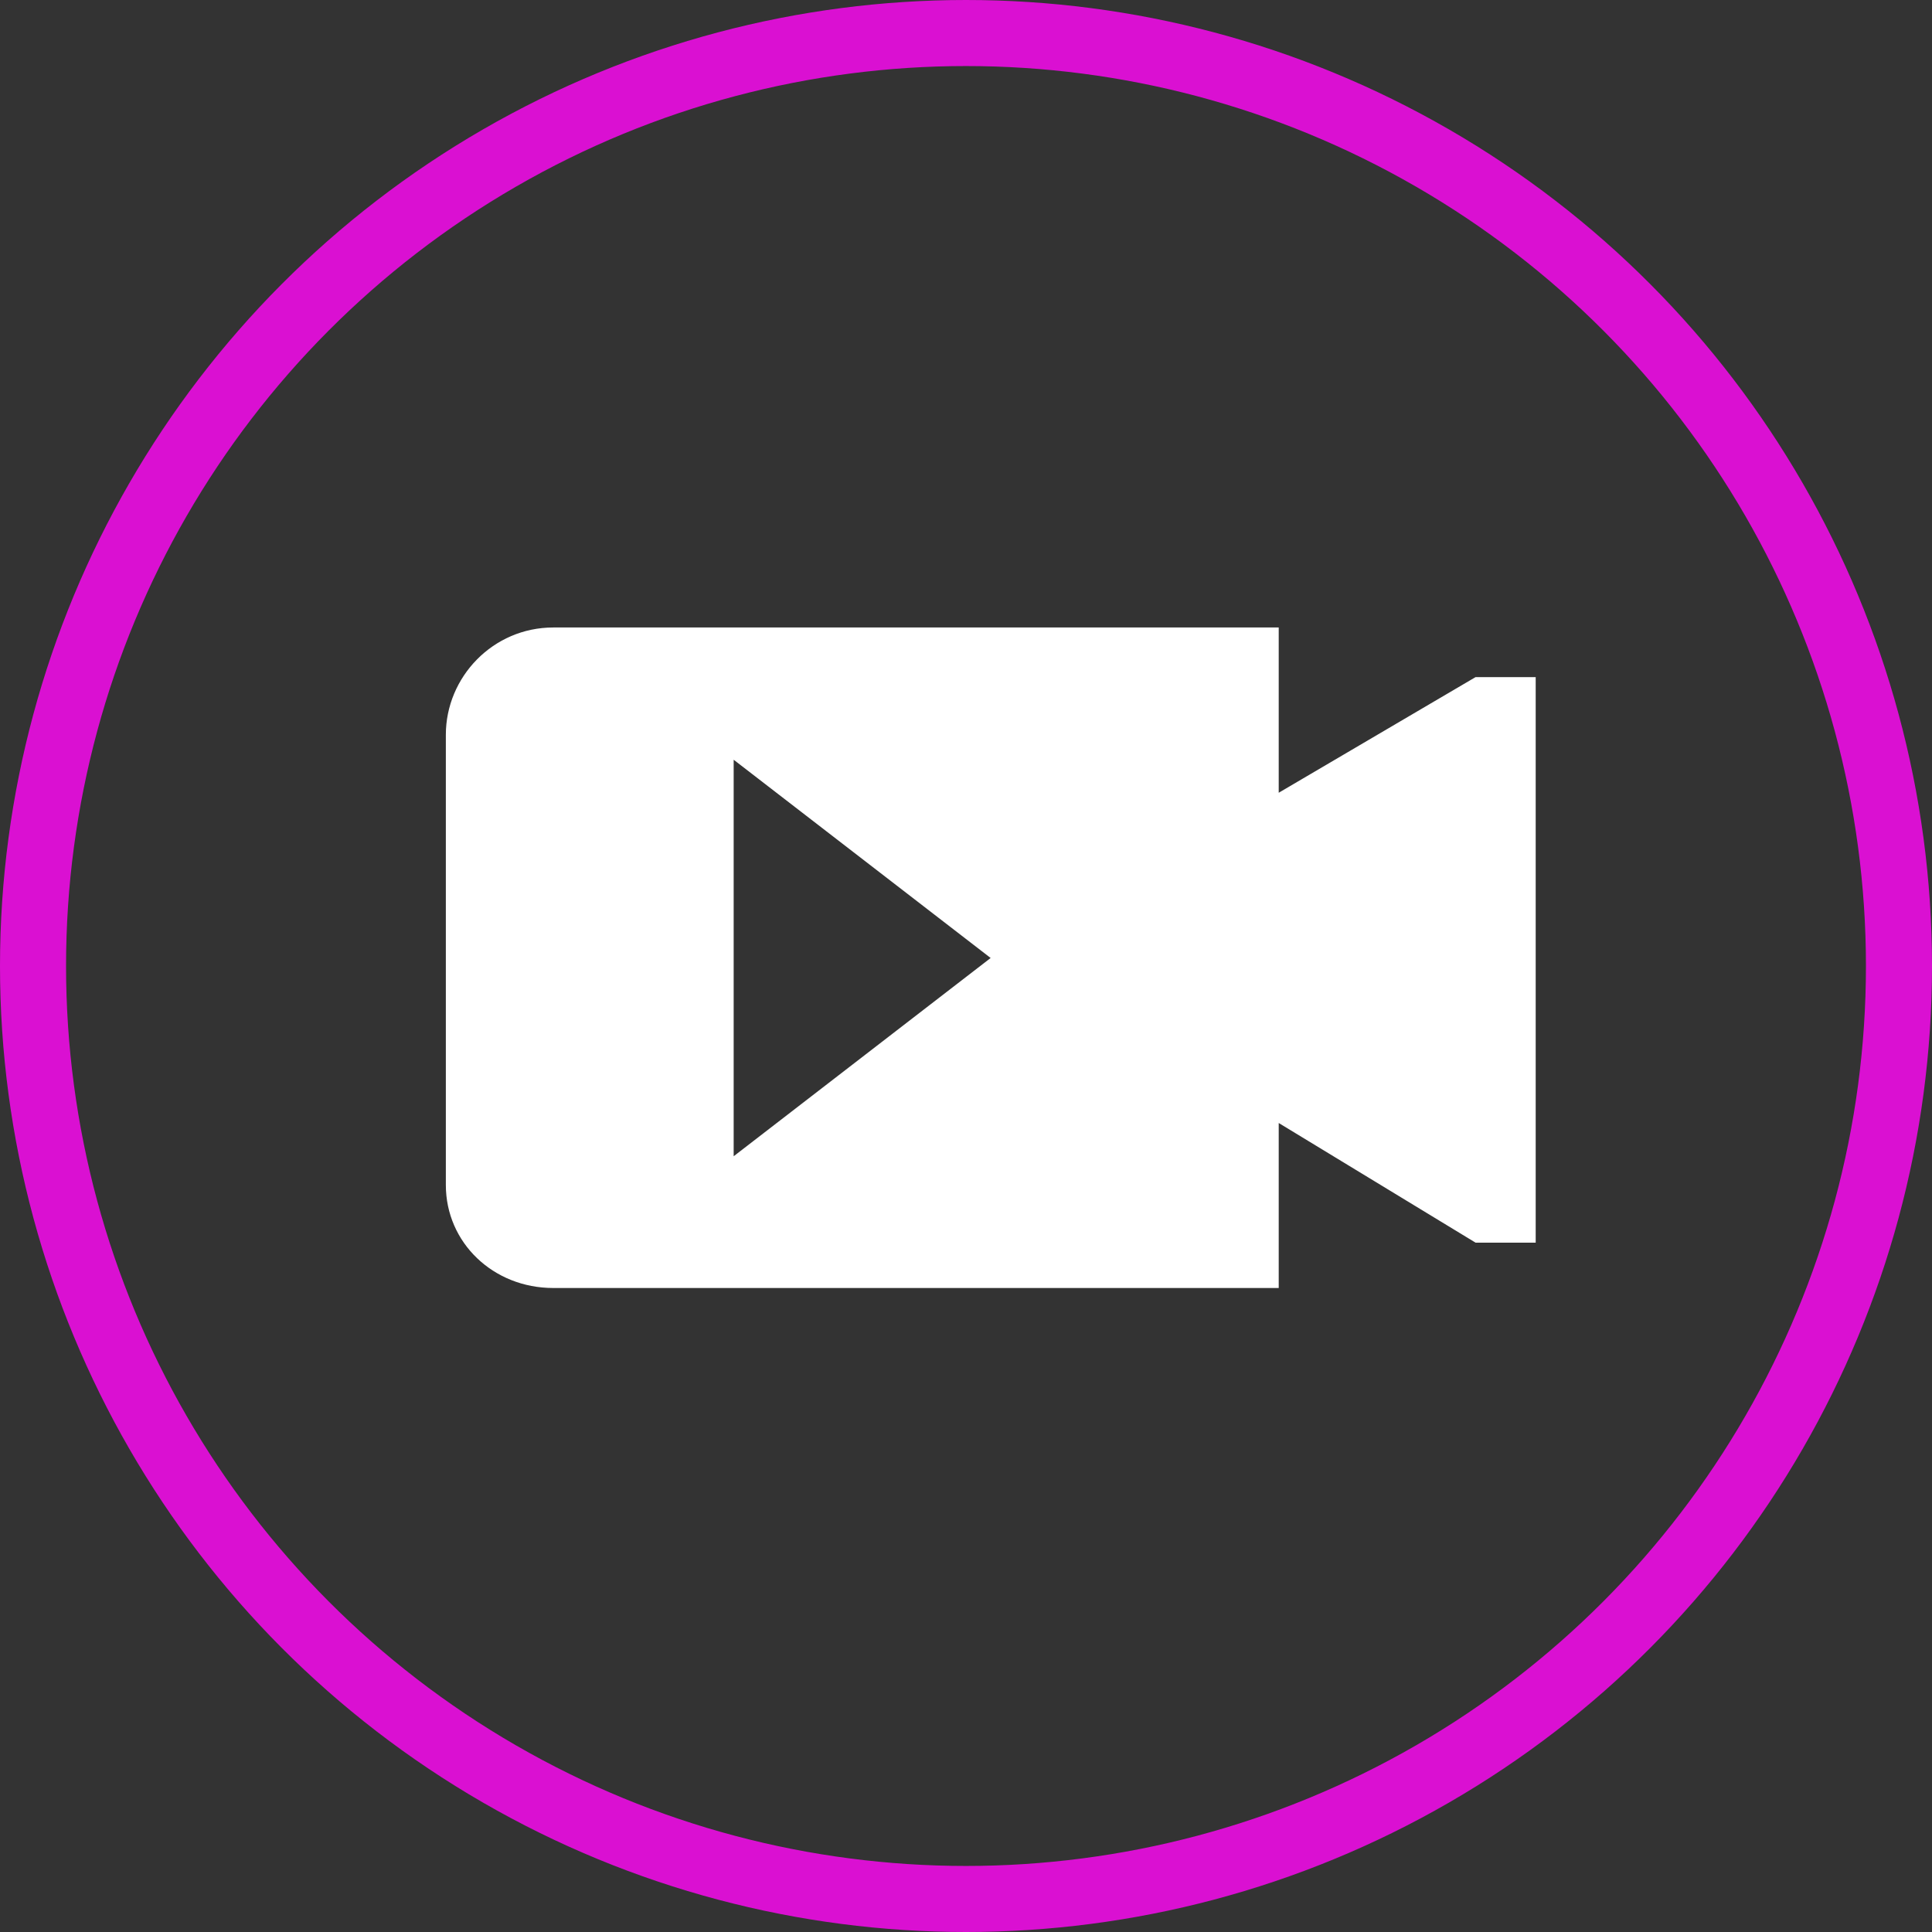
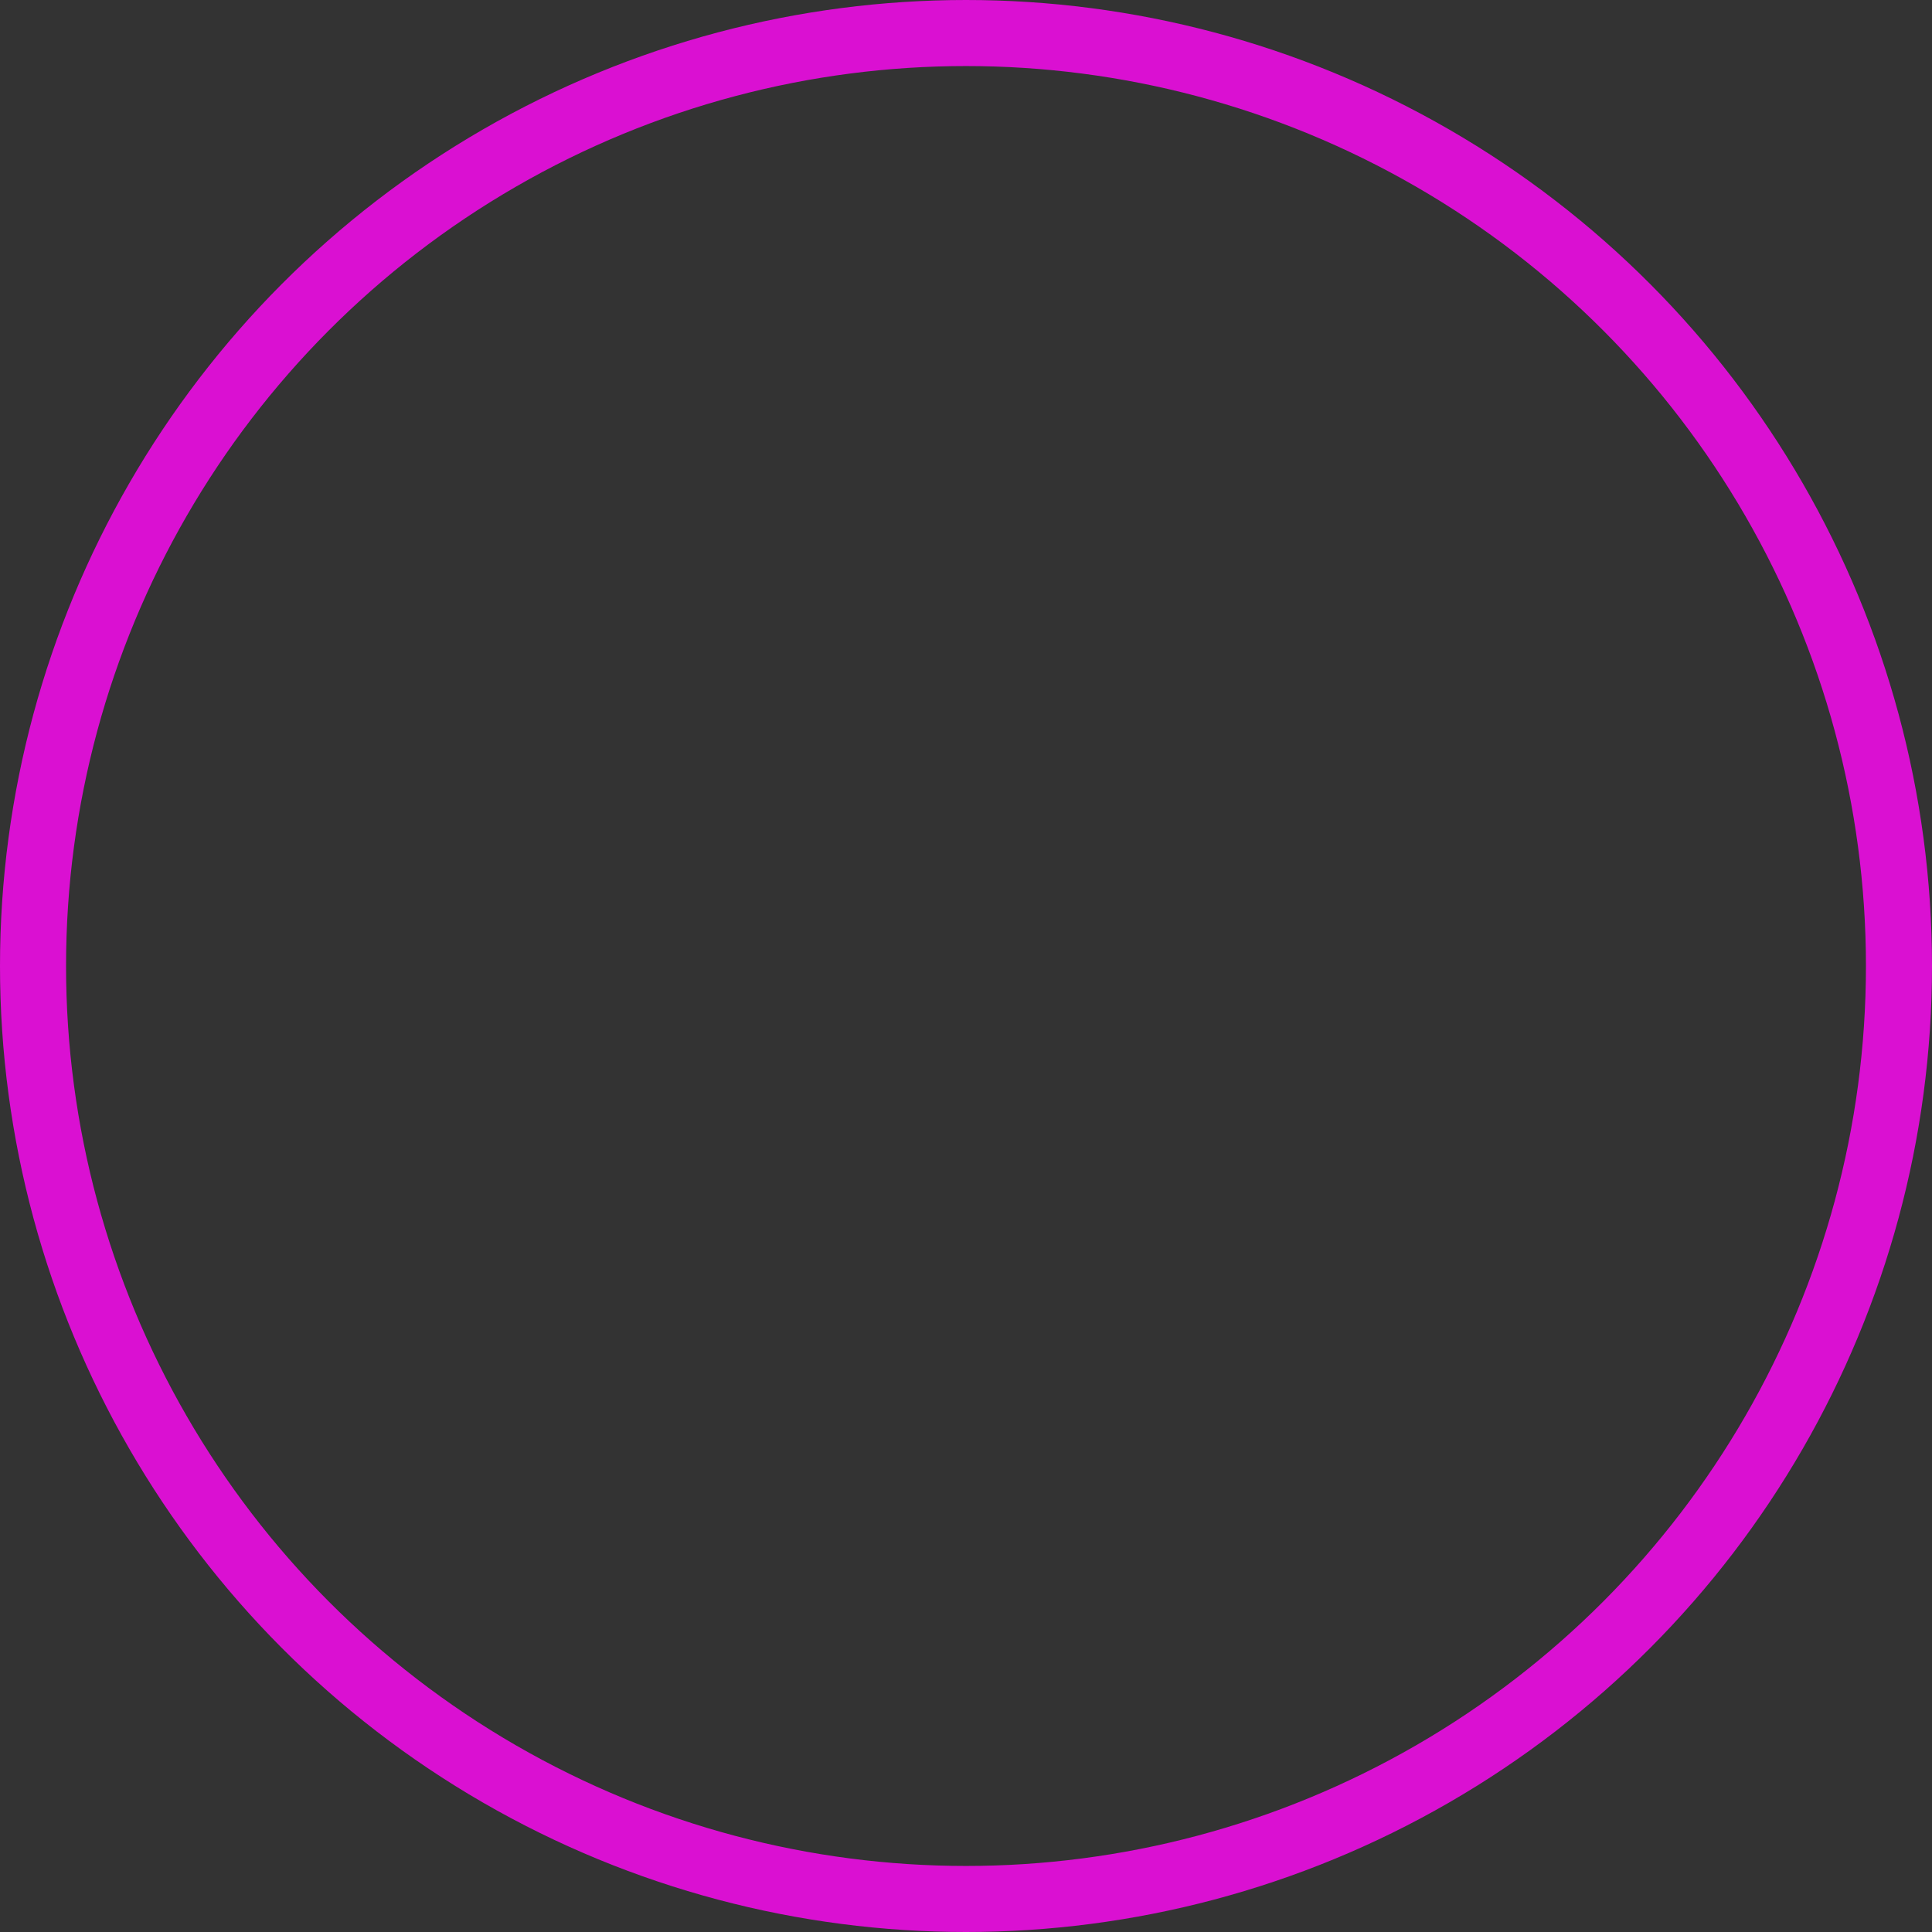
<svg xmlns="http://www.w3.org/2000/svg" width="117" height="117" viewBox="0 0 117 117" fill="none">
  <rect x="0" y="0" width="117" height="117" fill="#333333" stroke="none" />
  <circle cx="58.5" cy="58.5" r="56.5" stroke="#DA10D2" stroke-width="4" />
-   <path fill-rule="evenodd" clip-rule="evenodd" d="M44.43 70.021L59.992 58.015L44.43 46.009V70.021ZM33.507 38H77.438V48.008L89.359 41.005H93V75.254H89.359L77.438 68.008V78H33.507C29.865 78 27 75.254 27 71.76V44.499C27 41.005 29.85 38 33.507 38Z" fill="white" />
</svg>